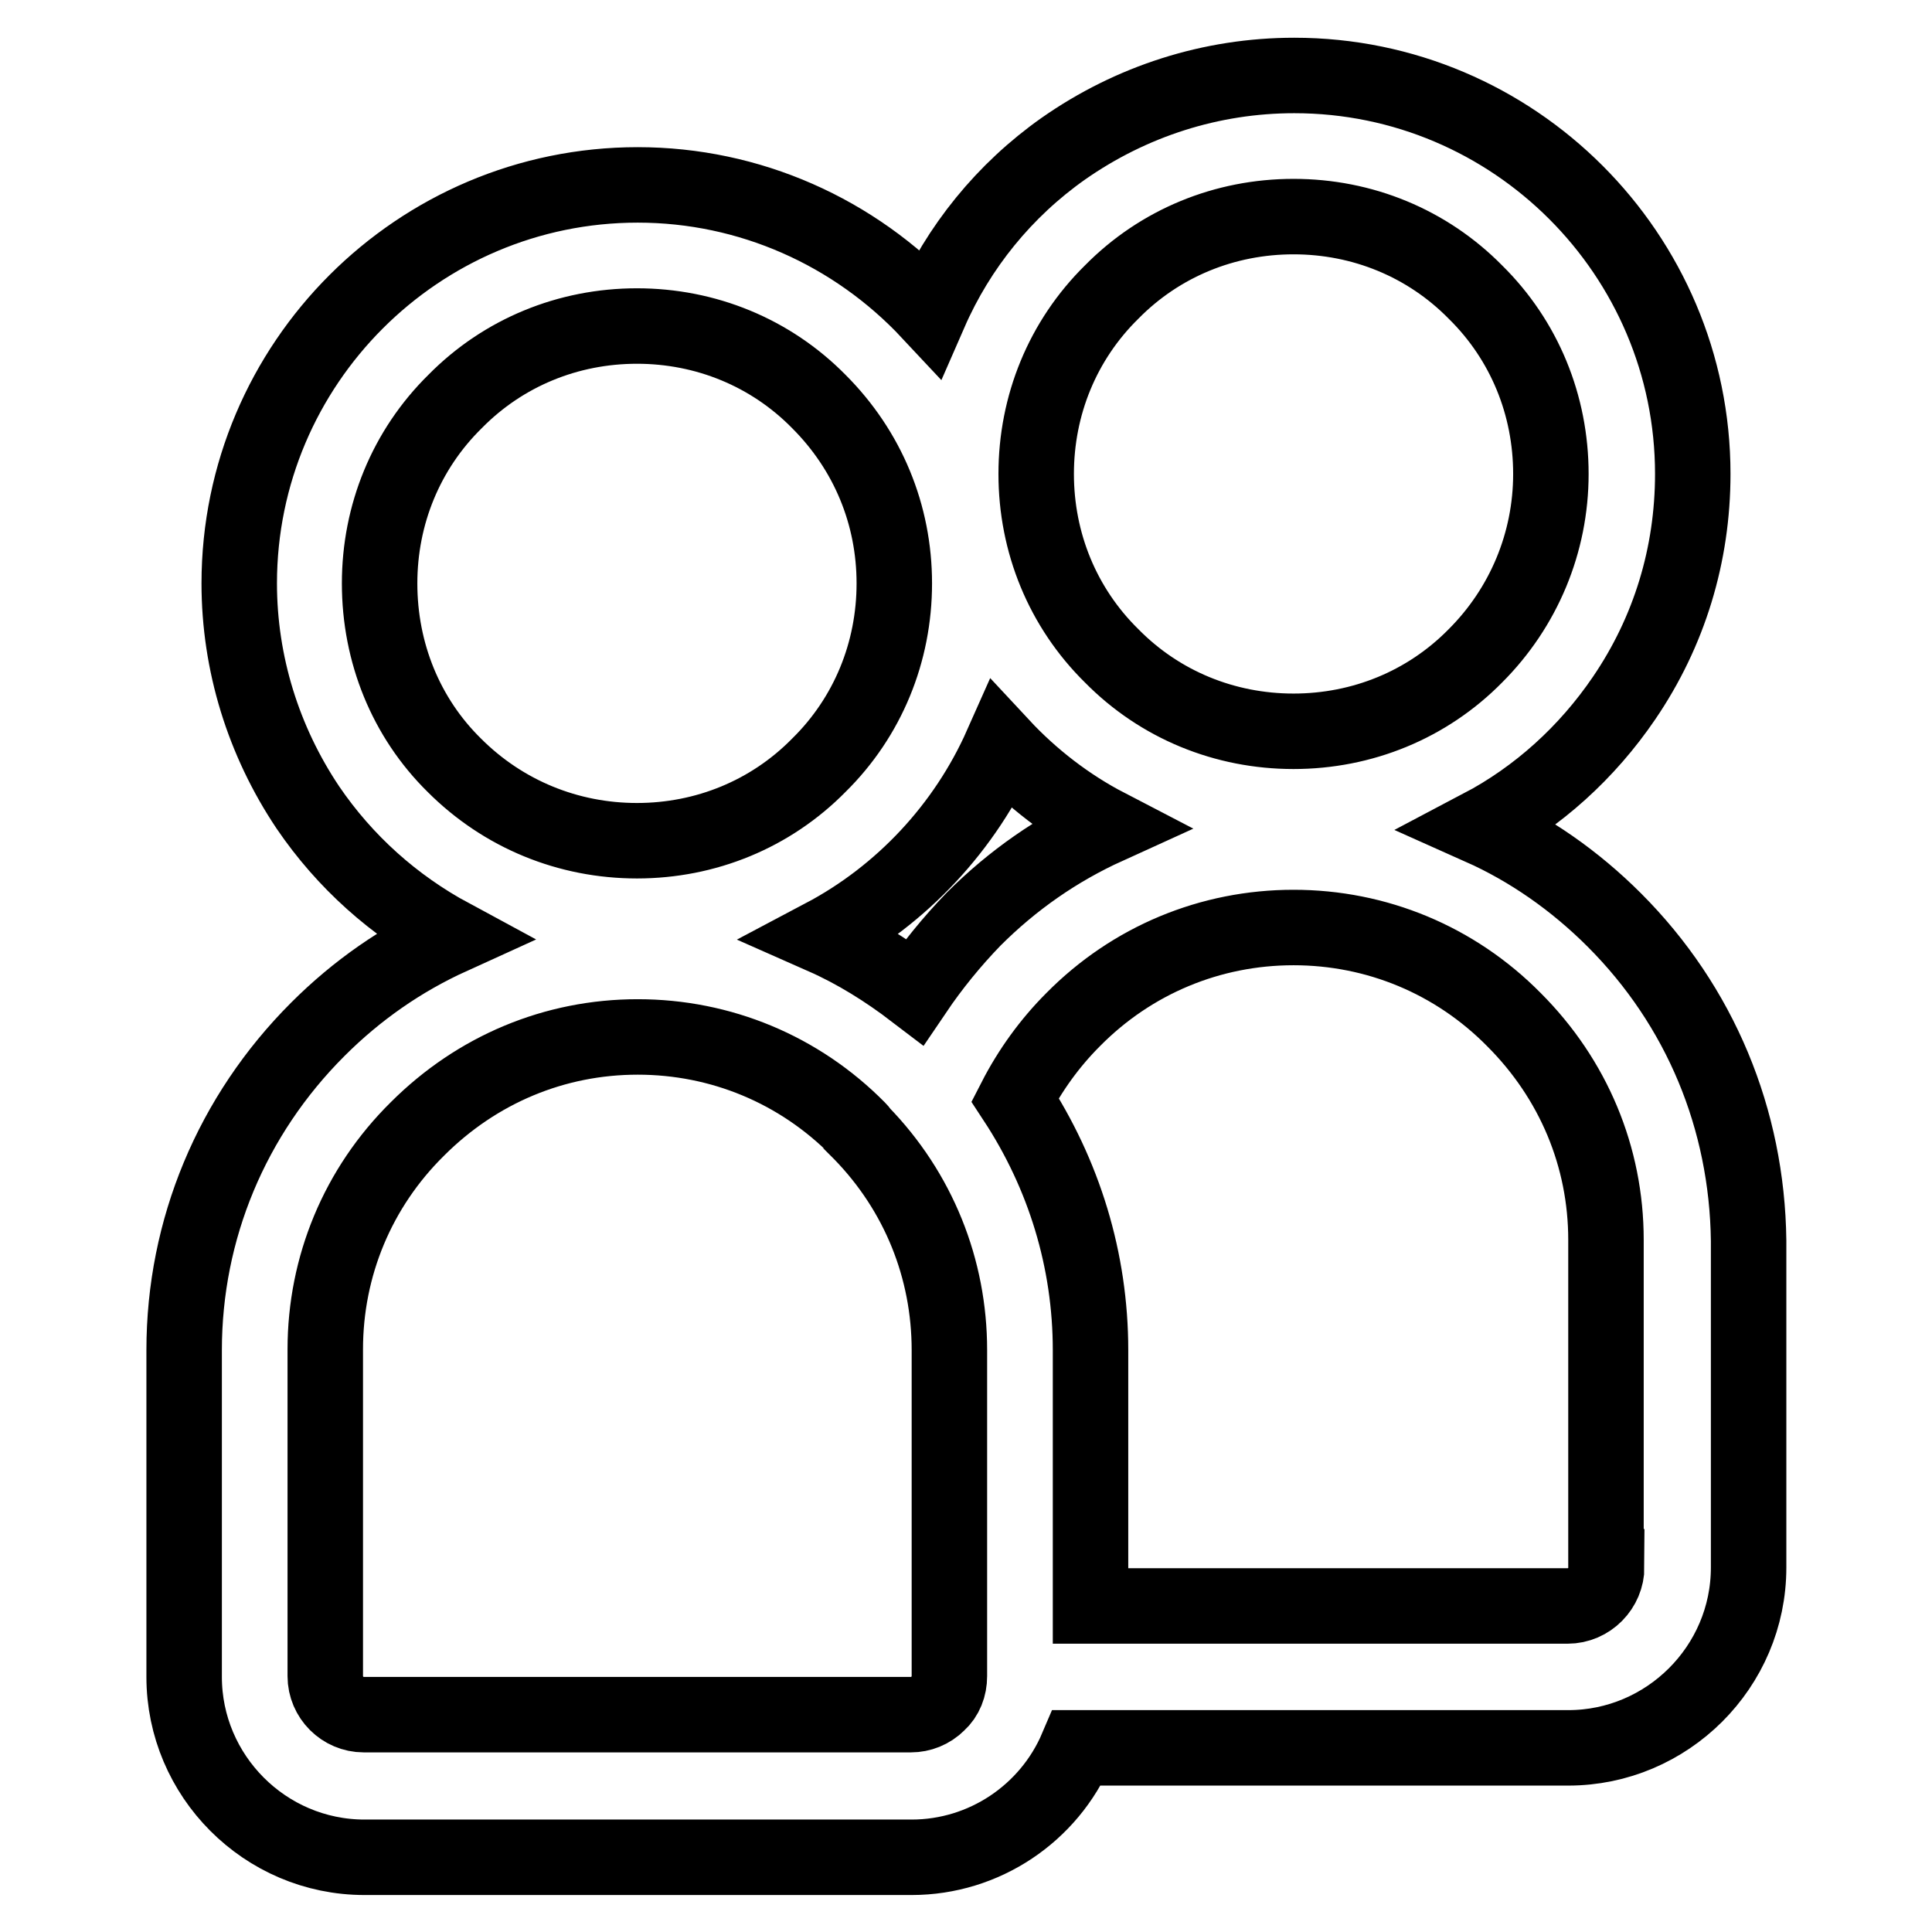
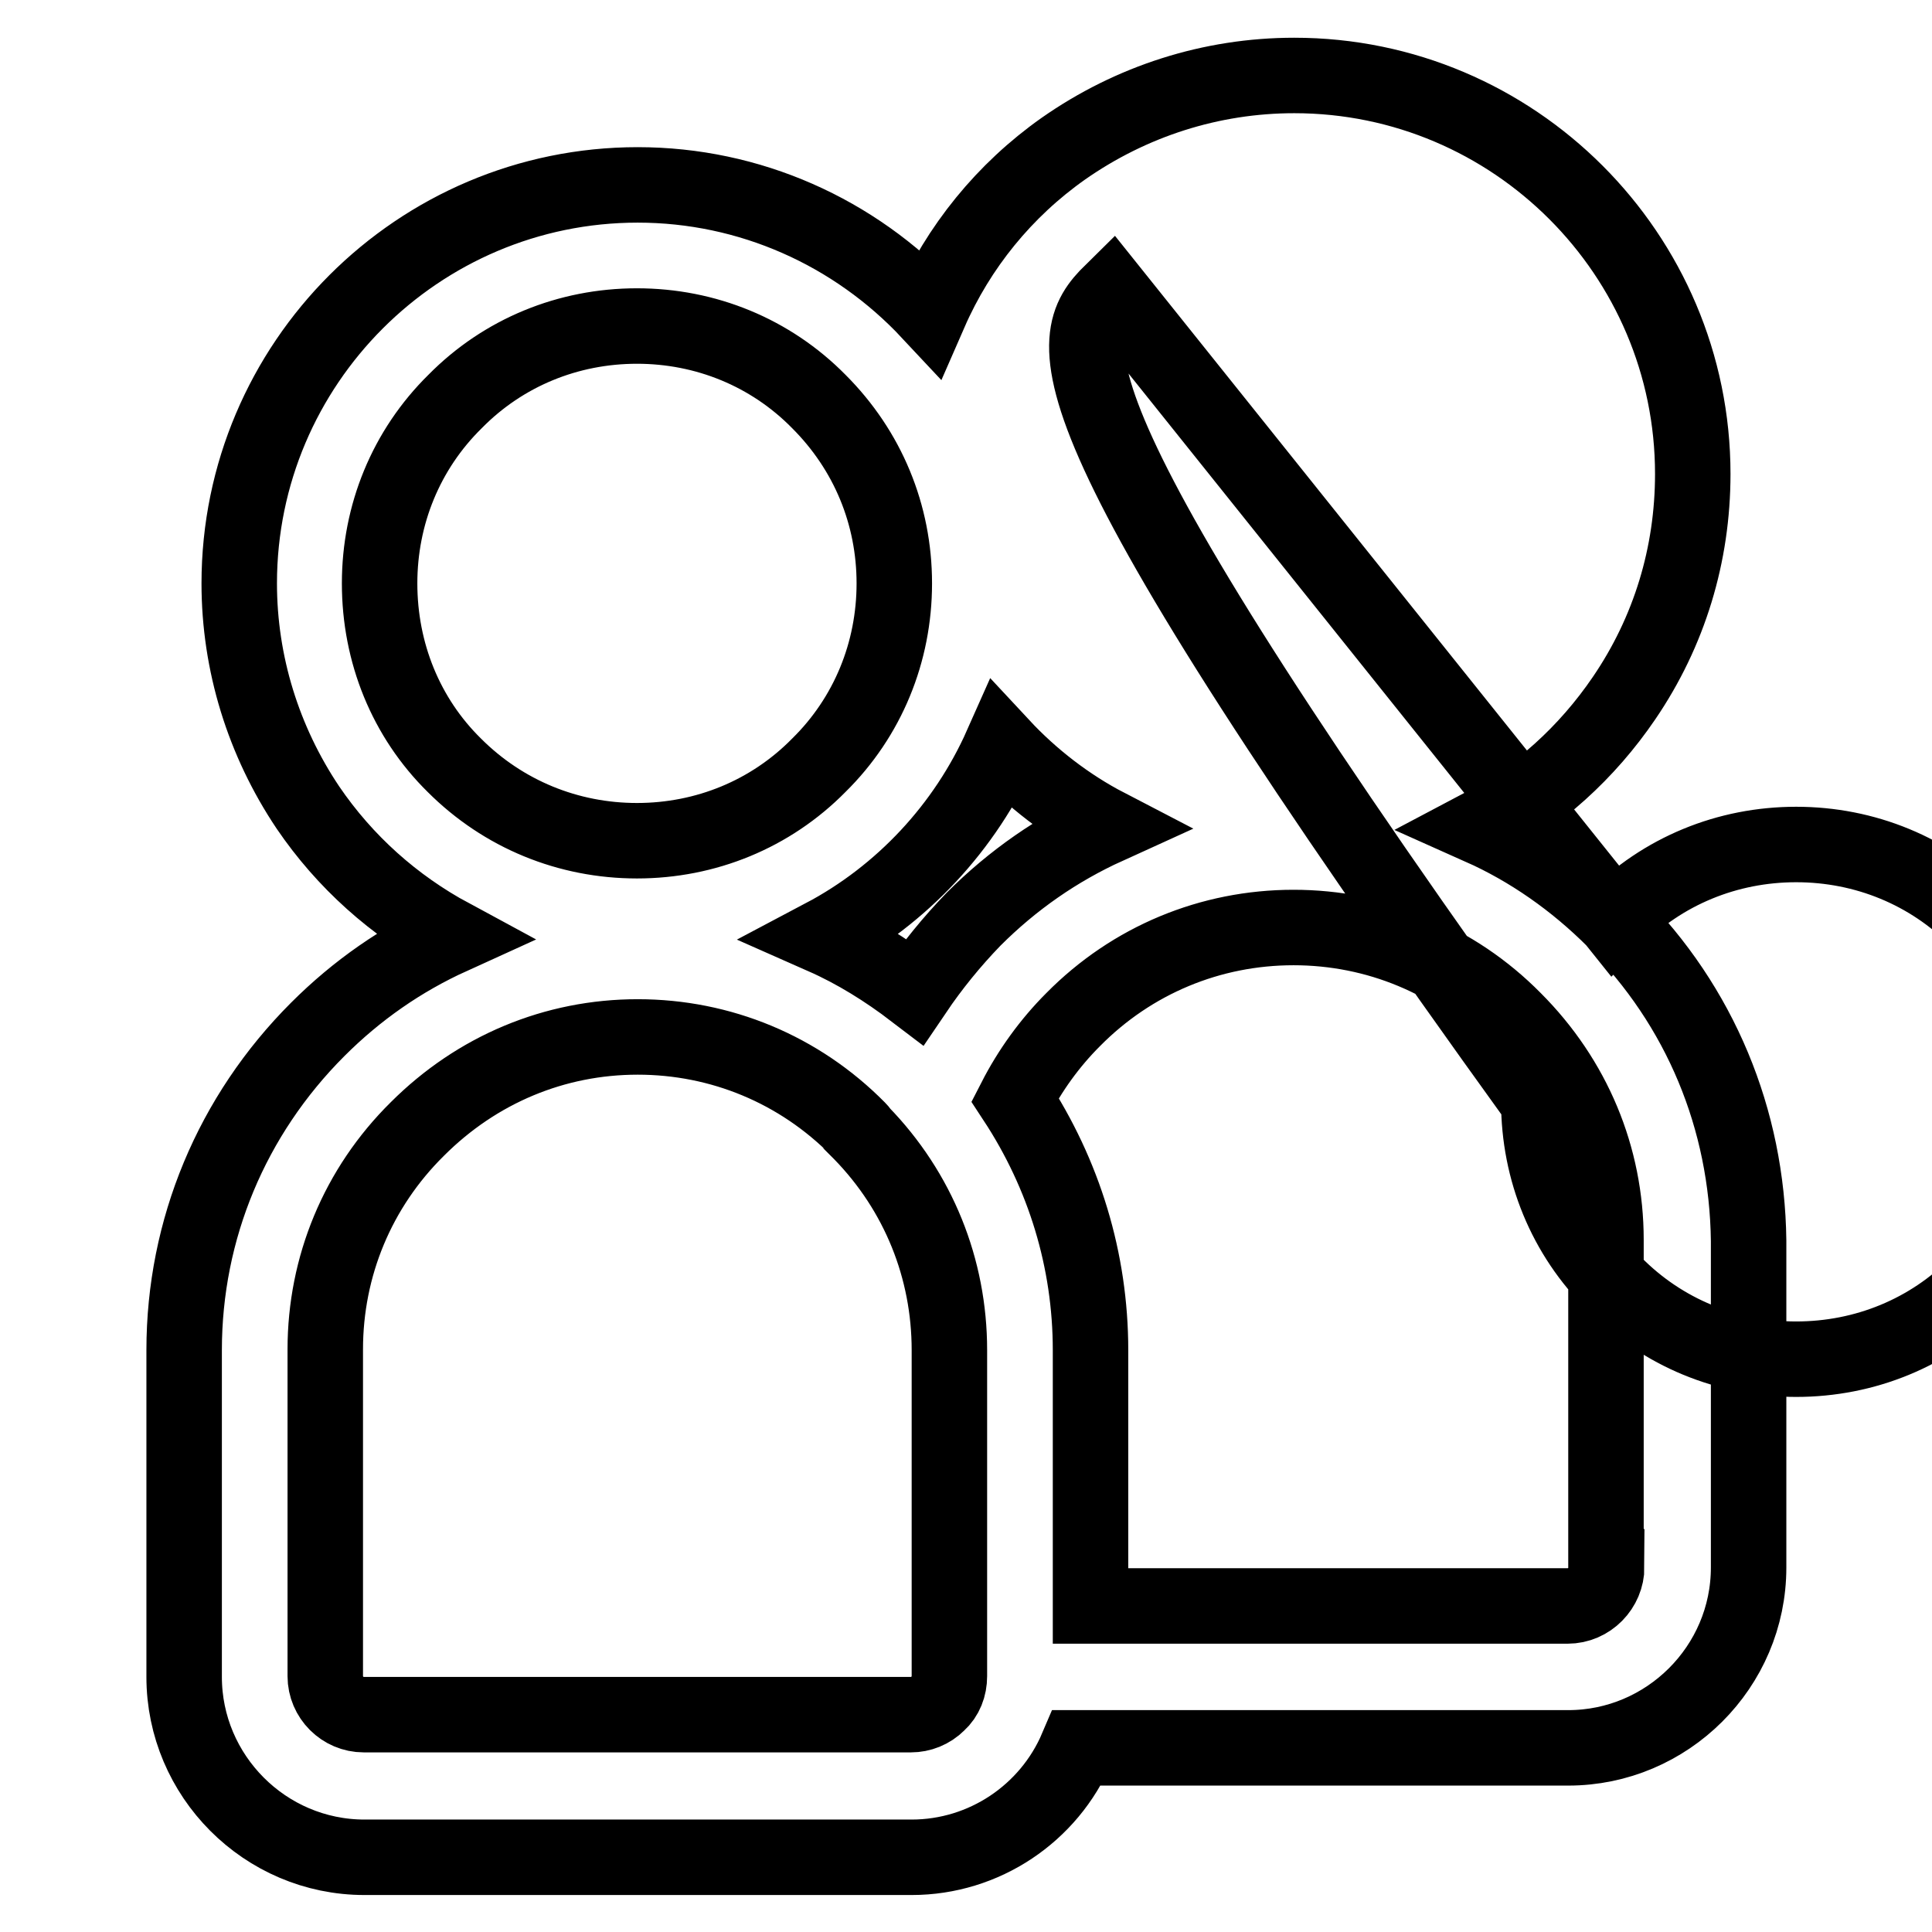
<svg xmlns="http://www.w3.org/2000/svg" version="1.1" x="0px" y="0px" viewBox="0 0 256 256" enable-background="new 0 0 256 256" xml:space="preserve">
  <g>
-     <path stroke-width="10" fill-opacity="0" stroke="#000000" d="M213.9,121.9c-5.2-5.2-11.2-9.4-17.7-12.3c7.6-4,14.1-9.9,19-17.1c6-8.8,9.1-19,9.1-29.7 c0-29.1-23.7-52.8-52.8-52.8c-11,0-21.6,3.4-30.6,9.7c-7.8,5.5-13.9,13-17.7,21.7c-10-10.7-23.9-16.9-38.7-16.9 c-29.1,0-52.8,23.7-52.8,52.8c0,10.6,3.2,20.9,9.1,29.7c4.9,7.2,11.4,13,19,17.1c-6.6,3-12.5,7.1-17.7,12.3 c-11.4,11.4-17.7,26.5-17.7,42.5v43.3c0,13.1,10.7,23.9,23.9,23.9h72.5c9.6,0,18.2-5.8,21.9-14.5h65.1c13.1,0,23.9-10.7,23.9-23.9 v-43.3C231.5,148.3,225.3,133.3,213.9,121.9z M147.3,38.7c6.4-6.5,15-10,24.1-10s17.7,3.5,24.1,10c6.5,6.4,10,15,10,24.1 c0,9.1-3.6,17.7-10,24.1c-6.4,6.5-15,10-24.1,10s-17.7-3.5-24.1-10c-6.5-6.4-10-15-10-24.1C137.3,53.7,140.8,45.1,147.3,38.7 L147.3,38.7z M50.3,77.3c0-9.1,3.5-17.7,10-24.1c6.4-6.5,15-10,24.1-10s17.7,3.5,24.1,10c6.5,6.5,10,15,10,24.1 c0,9.1-3.5,17.7-10,24.1c-6.4,6.5-15,10-24.1,10c-9.1,0-17.7-3.5-24.2-10C53.8,95.1,50.3,86.5,50.3,77.3z M125.8,222.1 c0,1.4-0.5,2.7-1.5,3.6c-1,1-2.3,1.5-3.6,1.5H48.2c-2.8,0-5.1-2.3-5.1-5.1v-43.3c0-11,4.3-21.4,12.2-29.2 c7.9-7.9,18.2-12.2,29.2-12.2s21.4,4.3,29.2,12.2c0.1,0.1,0.3,0.3,0.3,0.4l0.1,0.1c7.6,7.8,11.7,18,11.7,28.8V222.1z M121.2,131.4 c-3.8-2.9-7.8-5.4-12.1-7.3c10.4-5.5,18.8-14.5,23.6-25.3c4,4.3,8.8,8,14,10.7c-6.6,3-12.5,7.1-17.7,12.3 C126.1,124.8,123.5,128,121.2,131.4z M212.9,207.6c0,2.8-2.3,5.2-5.2,5.2h-63.2v-33.9c0-11.9-3.5-23.3-10-33.2 c2-3.9,4.6-7.5,7.7-10.6c7.8-7.9,18.2-12.2,29.2-12.2s21.4,4.3,29.2,12.2c7.9,7.9,12.2,18.2,12.2,29.2V207.6z" />
+     <path stroke-width="10" fill-opacity="0" stroke="#000000" d="M213.9,121.9c-5.2-5.2-11.2-9.4-17.7-12.3c7.6-4,14.1-9.9,19-17.1c6-8.8,9.1-19,9.1-29.7 c0-29.1-23.7-52.8-52.8-52.8c-11,0-21.6,3.4-30.6,9.7c-7.8,5.5-13.9,13-17.7,21.7c-10-10.7-23.9-16.9-38.7-16.9 c-29.1,0-52.8,23.7-52.8,52.8c0,10.6,3.2,20.9,9.1,29.7c4.9,7.2,11.4,13,19,17.1c-6.6,3-12.5,7.1-17.7,12.3 c-11.4,11.4-17.7,26.5-17.7,42.5v43.3c0,13.1,10.7,23.9,23.9,23.9h72.5c9.6,0,18.2-5.8,21.9-14.5h65.1c13.1,0,23.9-10.7,23.9-23.9 v-43.3C231.5,148.3,225.3,133.3,213.9,121.9z c6.4-6.5,15-10,24.1-10s17.7,3.5,24.1,10c6.5,6.4,10,15,10,24.1 c0,9.1-3.6,17.7-10,24.1c-6.4,6.5-15,10-24.1,10s-17.7-3.5-24.1-10c-6.5-6.4-10-15-10-24.1C137.3,53.7,140.8,45.1,147.3,38.7 L147.3,38.7z M50.3,77.3c0-9.1,3.5-17.7,10-24.1c6.4-6.5,15-10,24.1-10s17.7,3.5,24.1,10c6.5,6.5,10,15,10,24.1 c0,9.1-3.5,17.7-10,24.1c-6.4,6.5-15,10-24.1,10c-9.1,0-17.7-3.5-24.2-10C53.8,95.1,50.3,86.5,50.3,77.3z M125.8,222.1 c0,1.4-0.5,2.7-1.5,3.6c-1,1-2.3,1.5-3.6,1.5H48.2c-2.8,0-5.1-2.3-5.1-5.1v-43.3c0-11,4.3-21.4,12.2-29.2 c7.9-7.9,18.2-12.2,29.2-12.2s21.4,4.3,29.2,12.2c0.1,0.1,0.3,0.3,0.3,0.4l0.1,0.1c7.6,7.8,11.7,18,11.7,28.8V222.1z M121.2,131.4 c-3.8-2.9-7.8-5.4-12.1-7.3c10.4-5.5,18.8-14.5,23.6-25.3c4,4.3,8.8,8,14,10.7c-6.6,3-12.5,7.1-17.7,12.3 C126.1,124.8,123.5,128,121.2,131.4z M212.9,207.6c0,2.8-2.3,5.2-5.2,5.2h-63.2v-33.9c0-11.9-3.5-23.3-10-33.2 c2-3.9,4.6-7.5,7.7-10.6c7.8-7.9,18.2-12.2,29.2-12.2s21.4,4.3,29.2,12.2c7.9,7.9,12.2,18.2,12.2,29.2V207.6z" />
  </g>
</svg>